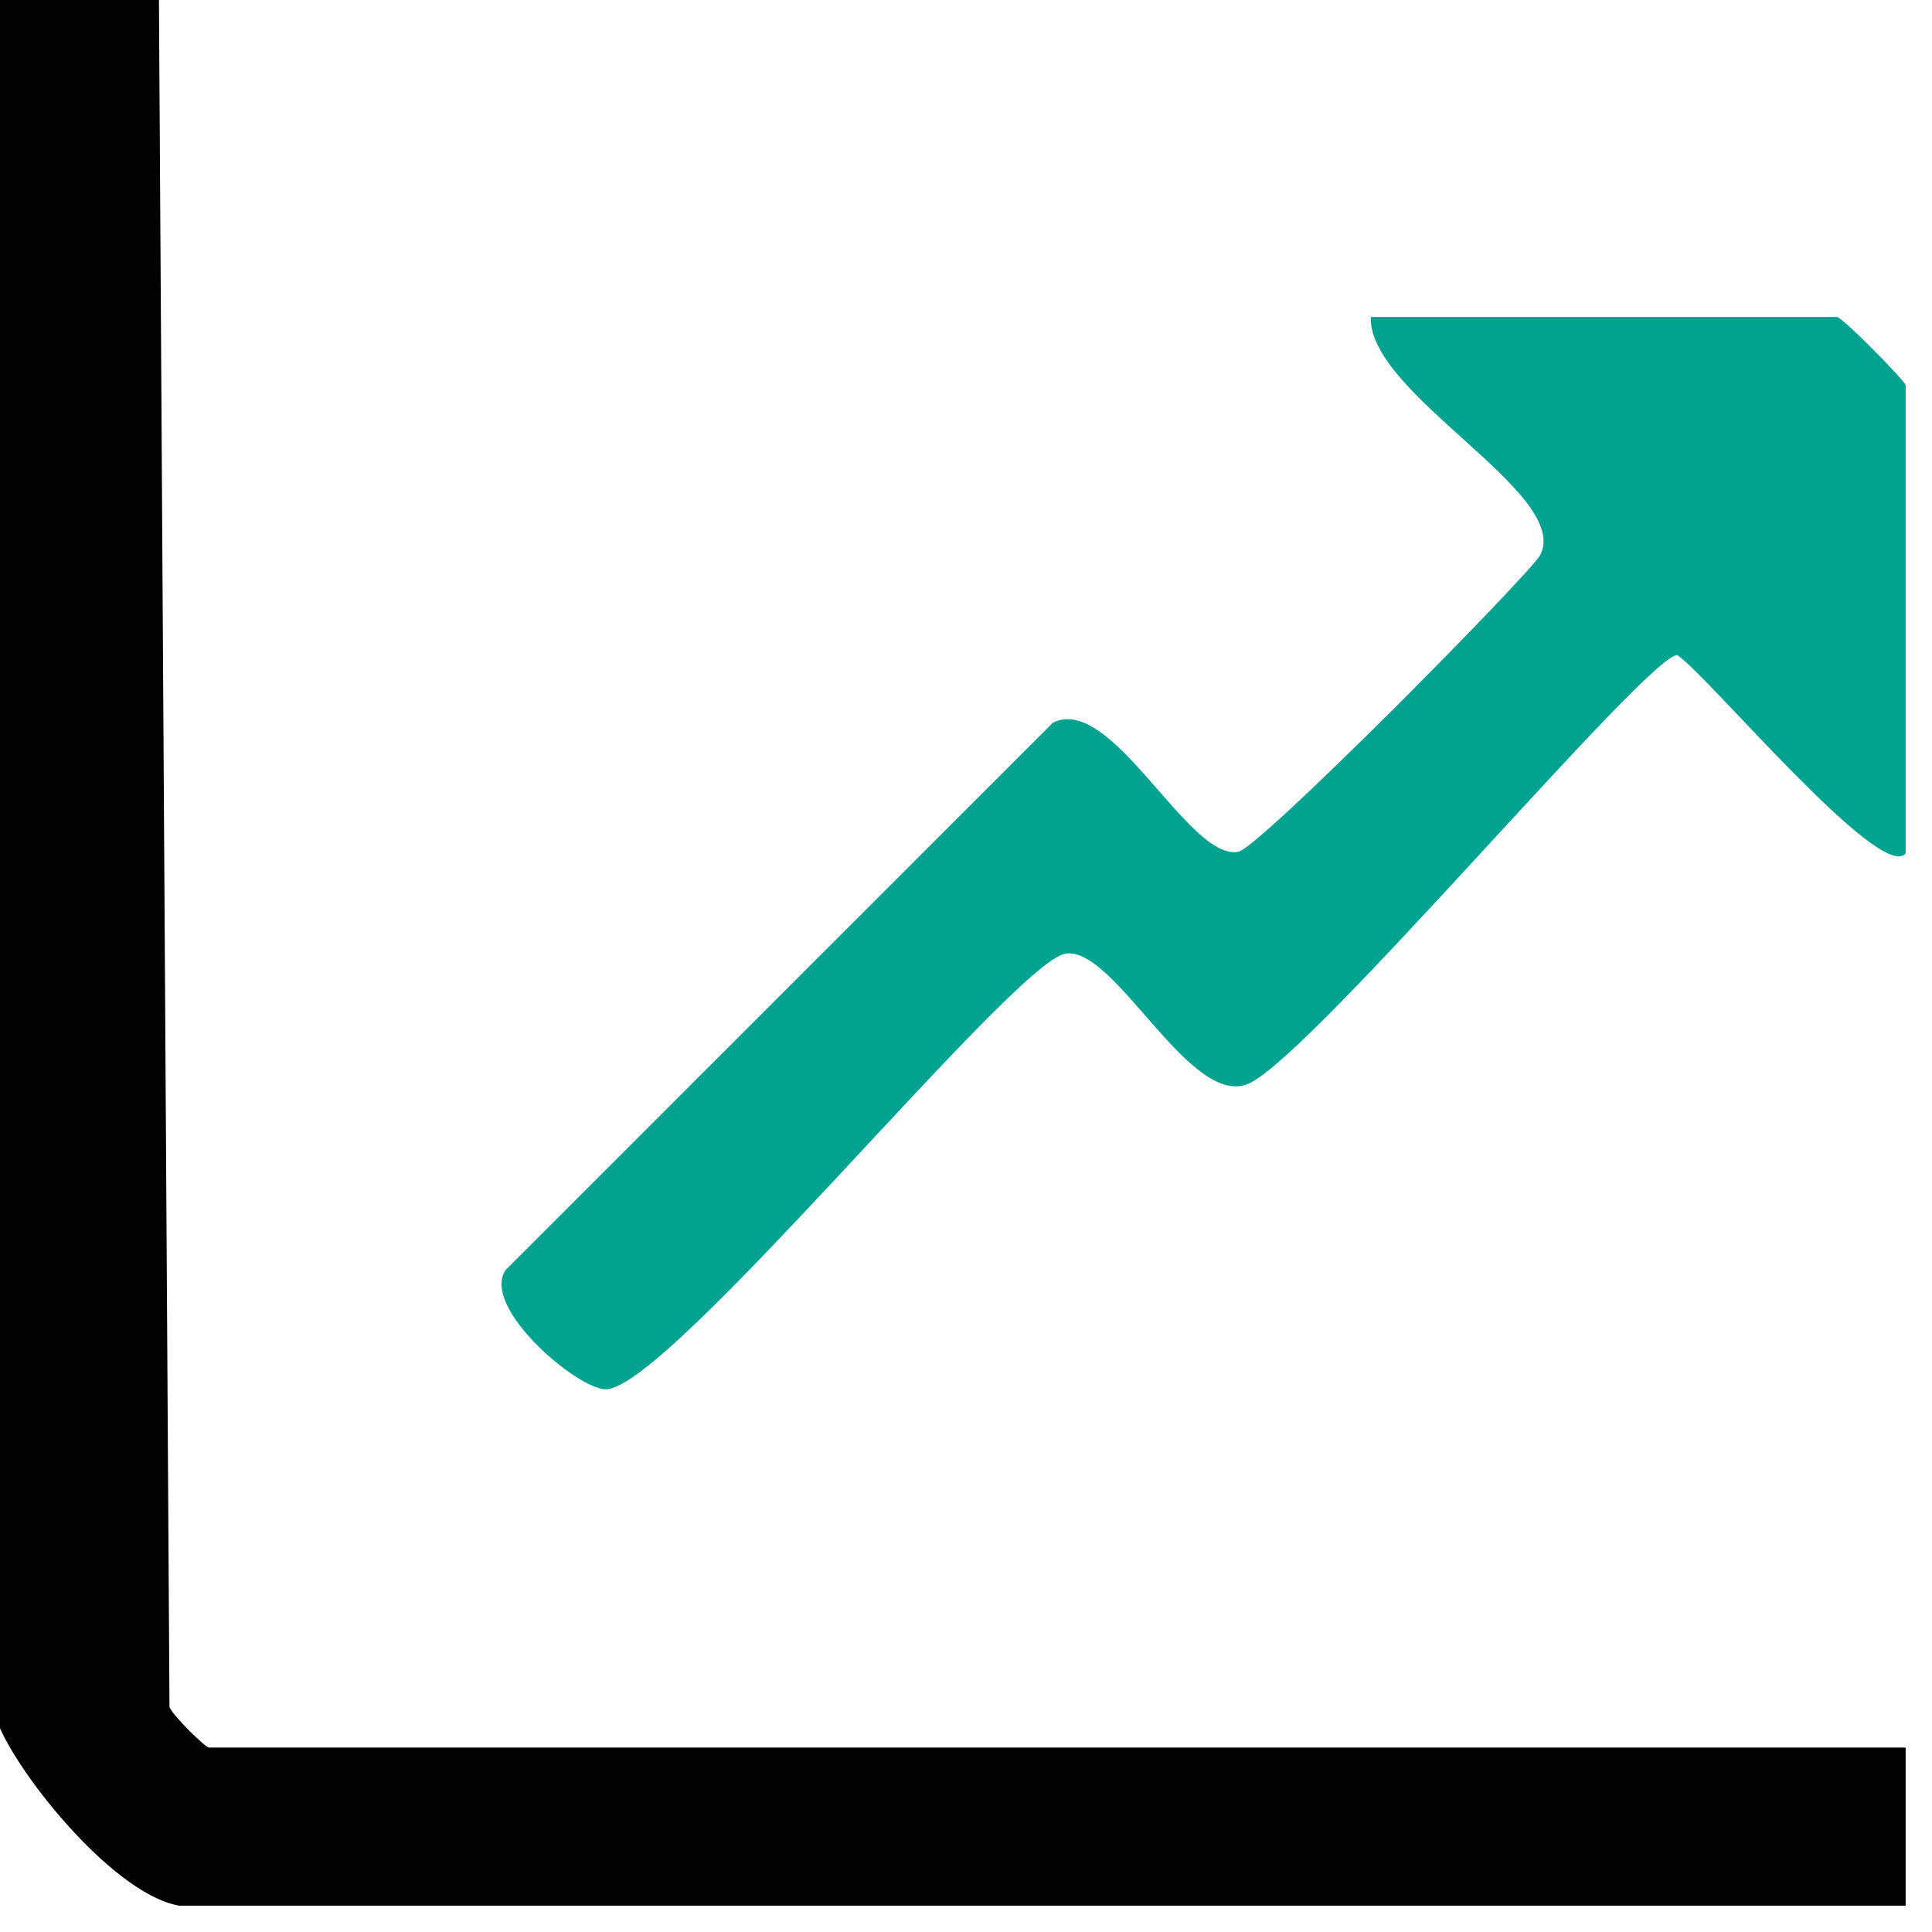
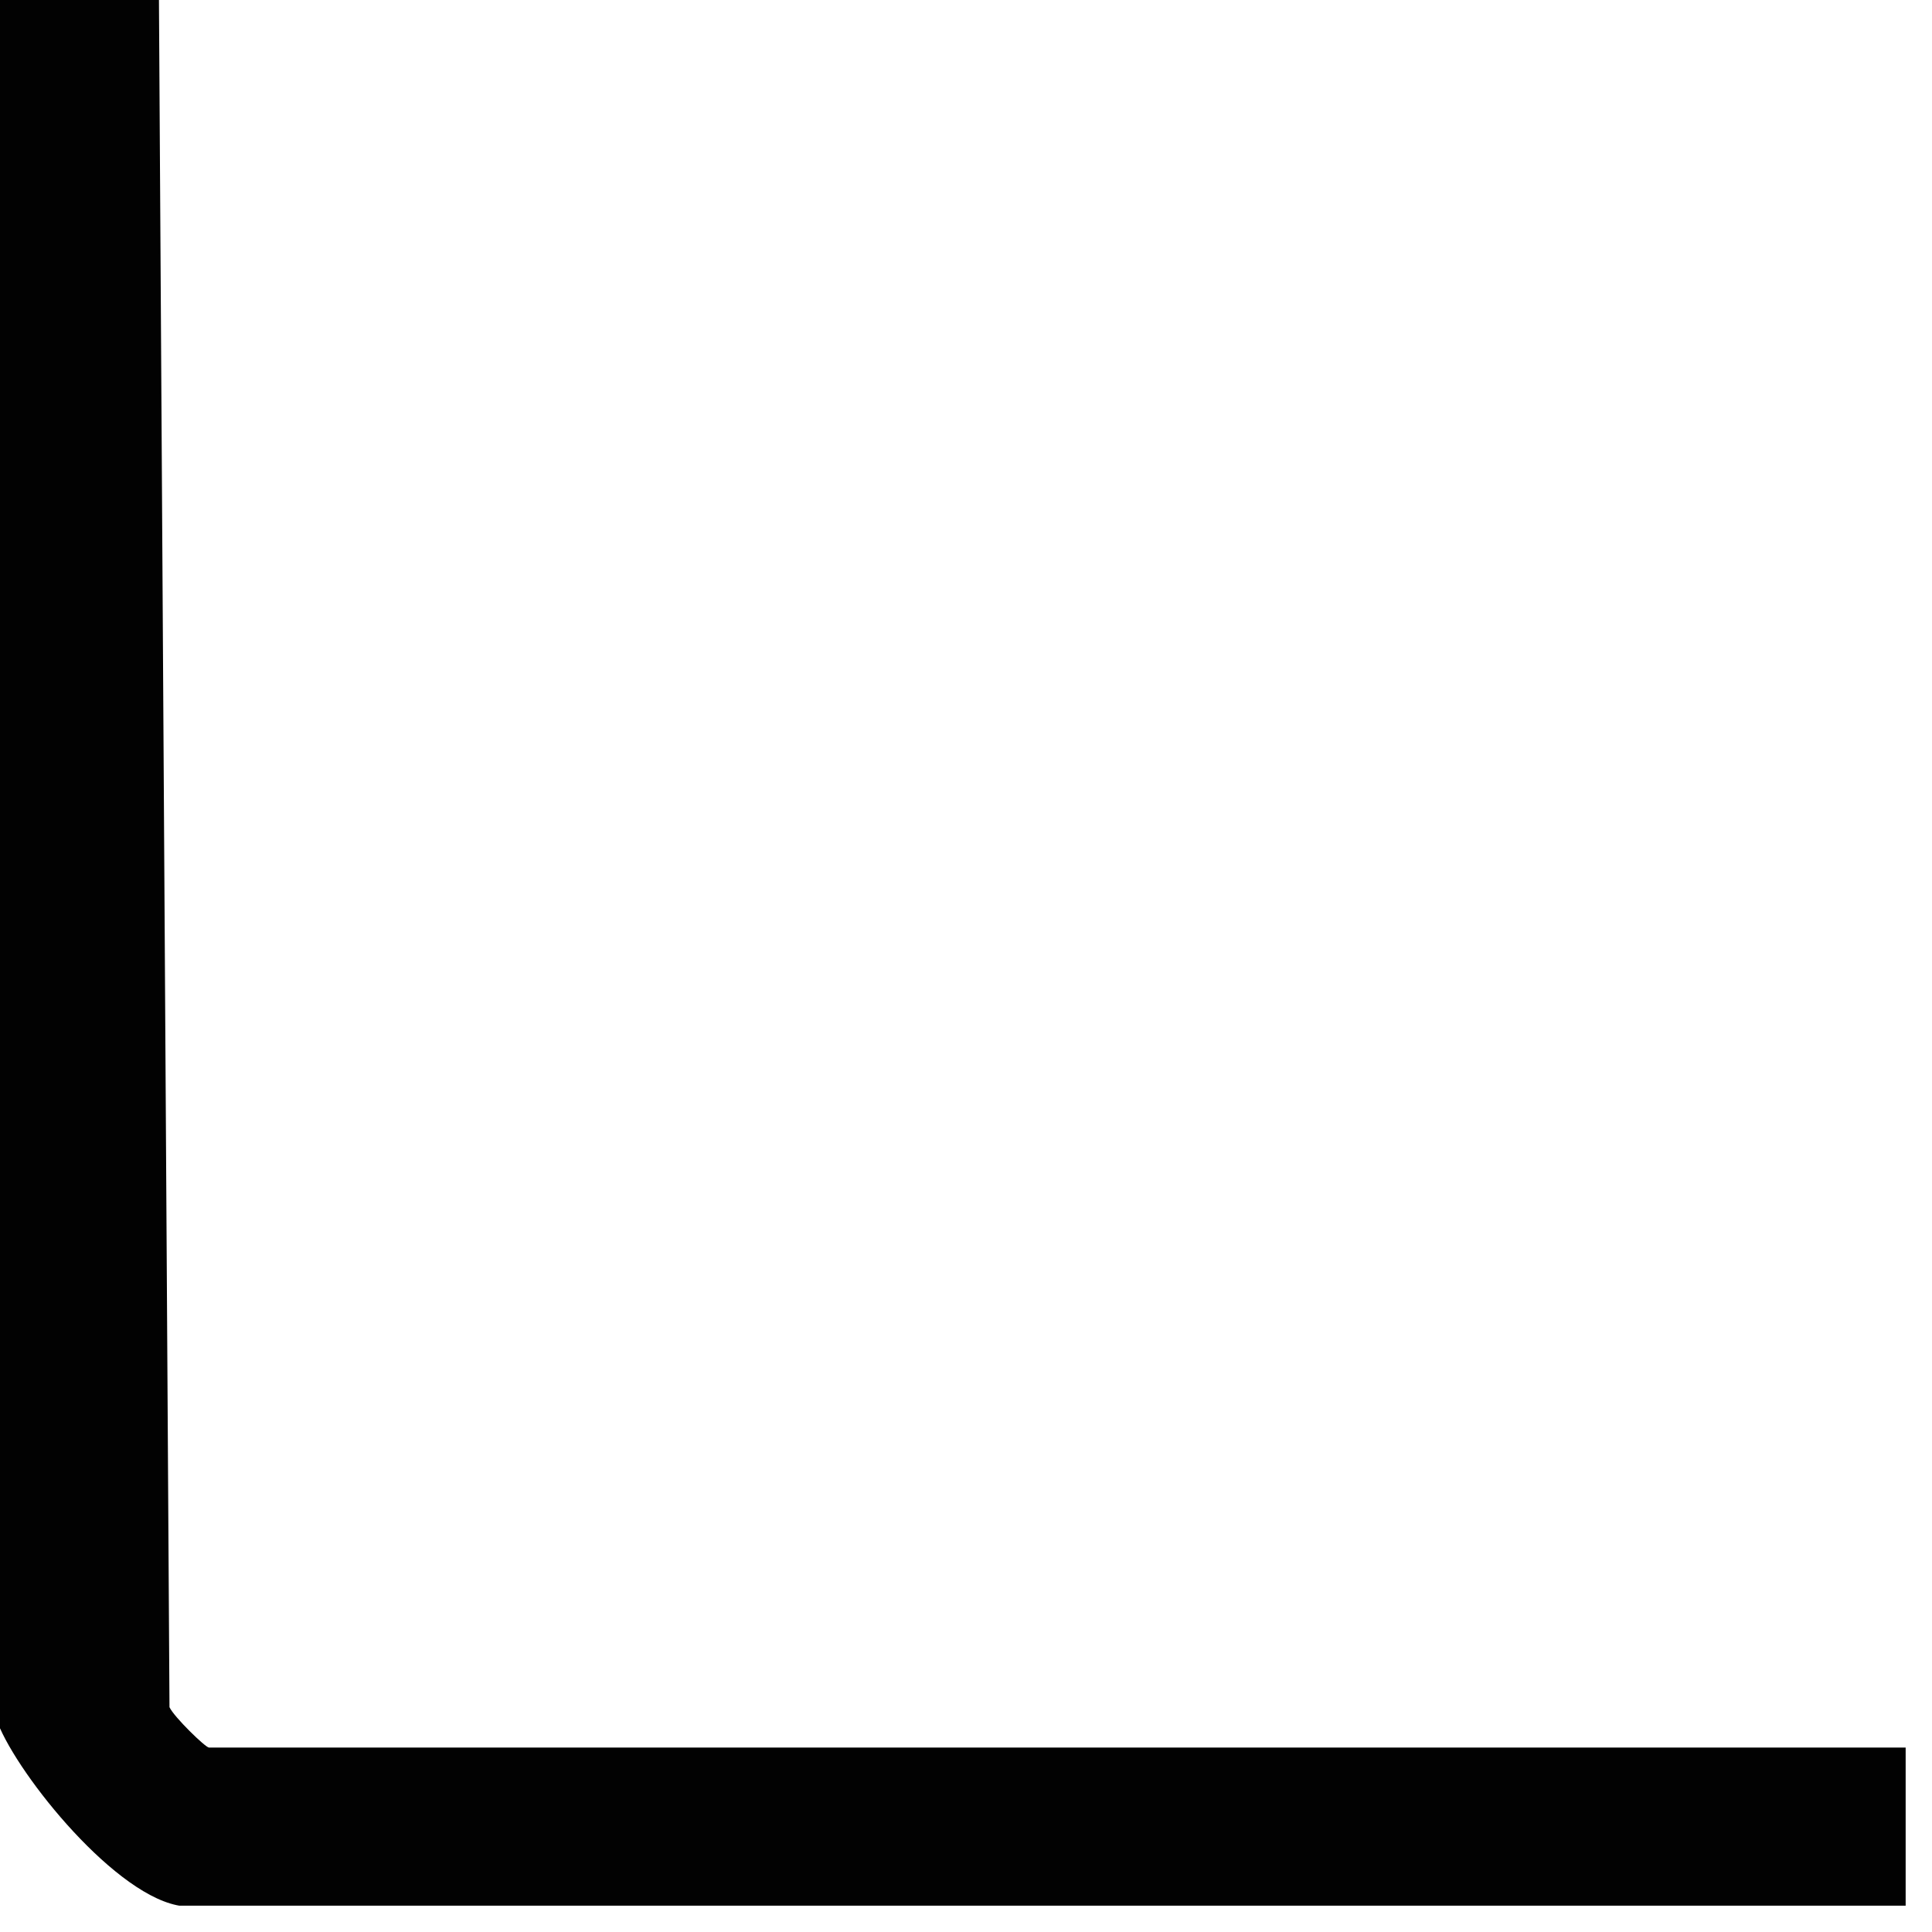
<svg xmlns="http://www.w3.org/2000/svg" width="22" height="22" viewBox="0 0 22 22" fill="none">
  <g clip-path="url(#clip0_497_2942)">
    <path d="M1.81 0L1.93 19.44C1.98 19.55 2.34 19.9 2.38 19.9H21.71V21.71H2.15C1.43 21.71 0.29 20.33 0 19.68V0H1.81Z" fill="#020202" />
-     <path d="M21.699 9.72C21.409 10.05 19.439 7.68 19.099 7.46C18.759 7.46 15.019 11.93 14.239 12.33C13.569 12.67 12.699 10.76 12.129 10.86C11.529 10.97 7.609 15.82 6.899 15.82C6.569 15.82 5.469 14.88 5.759 14.46L11.989 8.23C12.659 7.89 13.529 9.8 14.099 9.7C14.339 9.66 17.419 6.54 17.539 6.32C17.899 5.62 15.579 4.49 15.609 3.61H20.919C20.979 3.61 21.709 4.35 21.709 4.4V9.71L21.699 9.72Z" fill="#01A390" />
  </g>
  <defs>
    <clipPath id="clip0_497_2942">
      <rect width="21.7" height="21.7" fill="white" />
    </clipPath>
  </defs>
</svg>